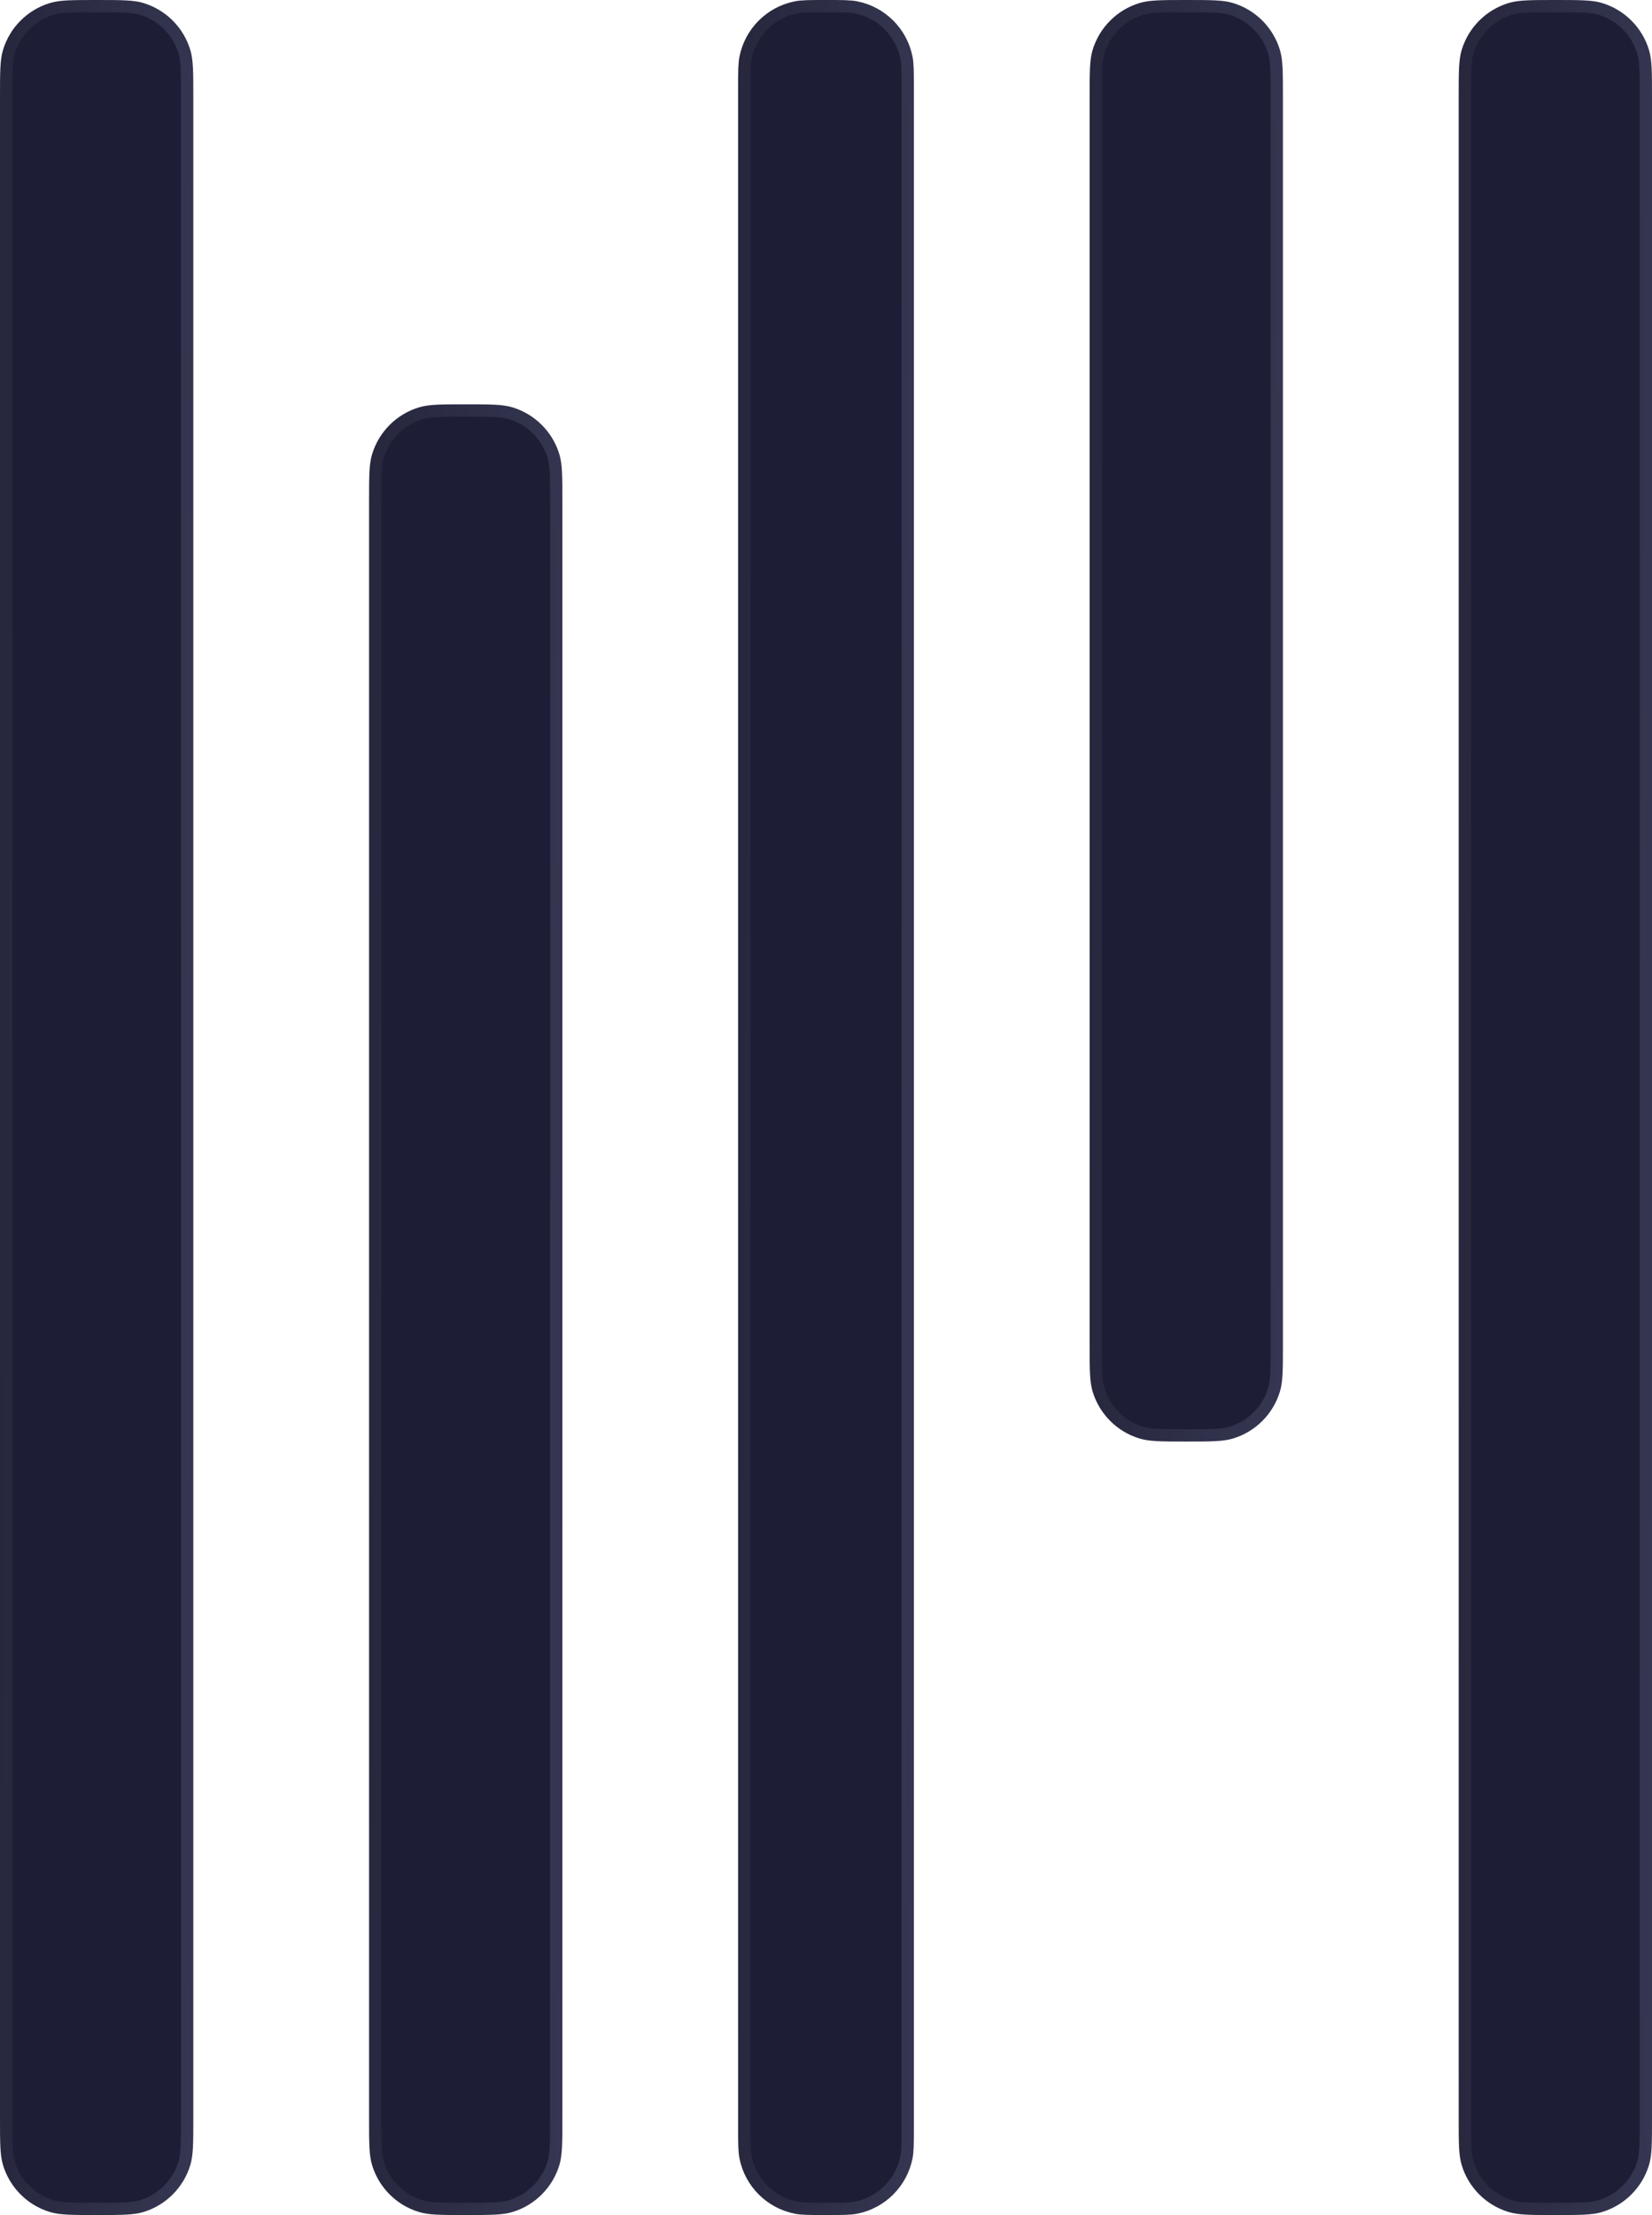
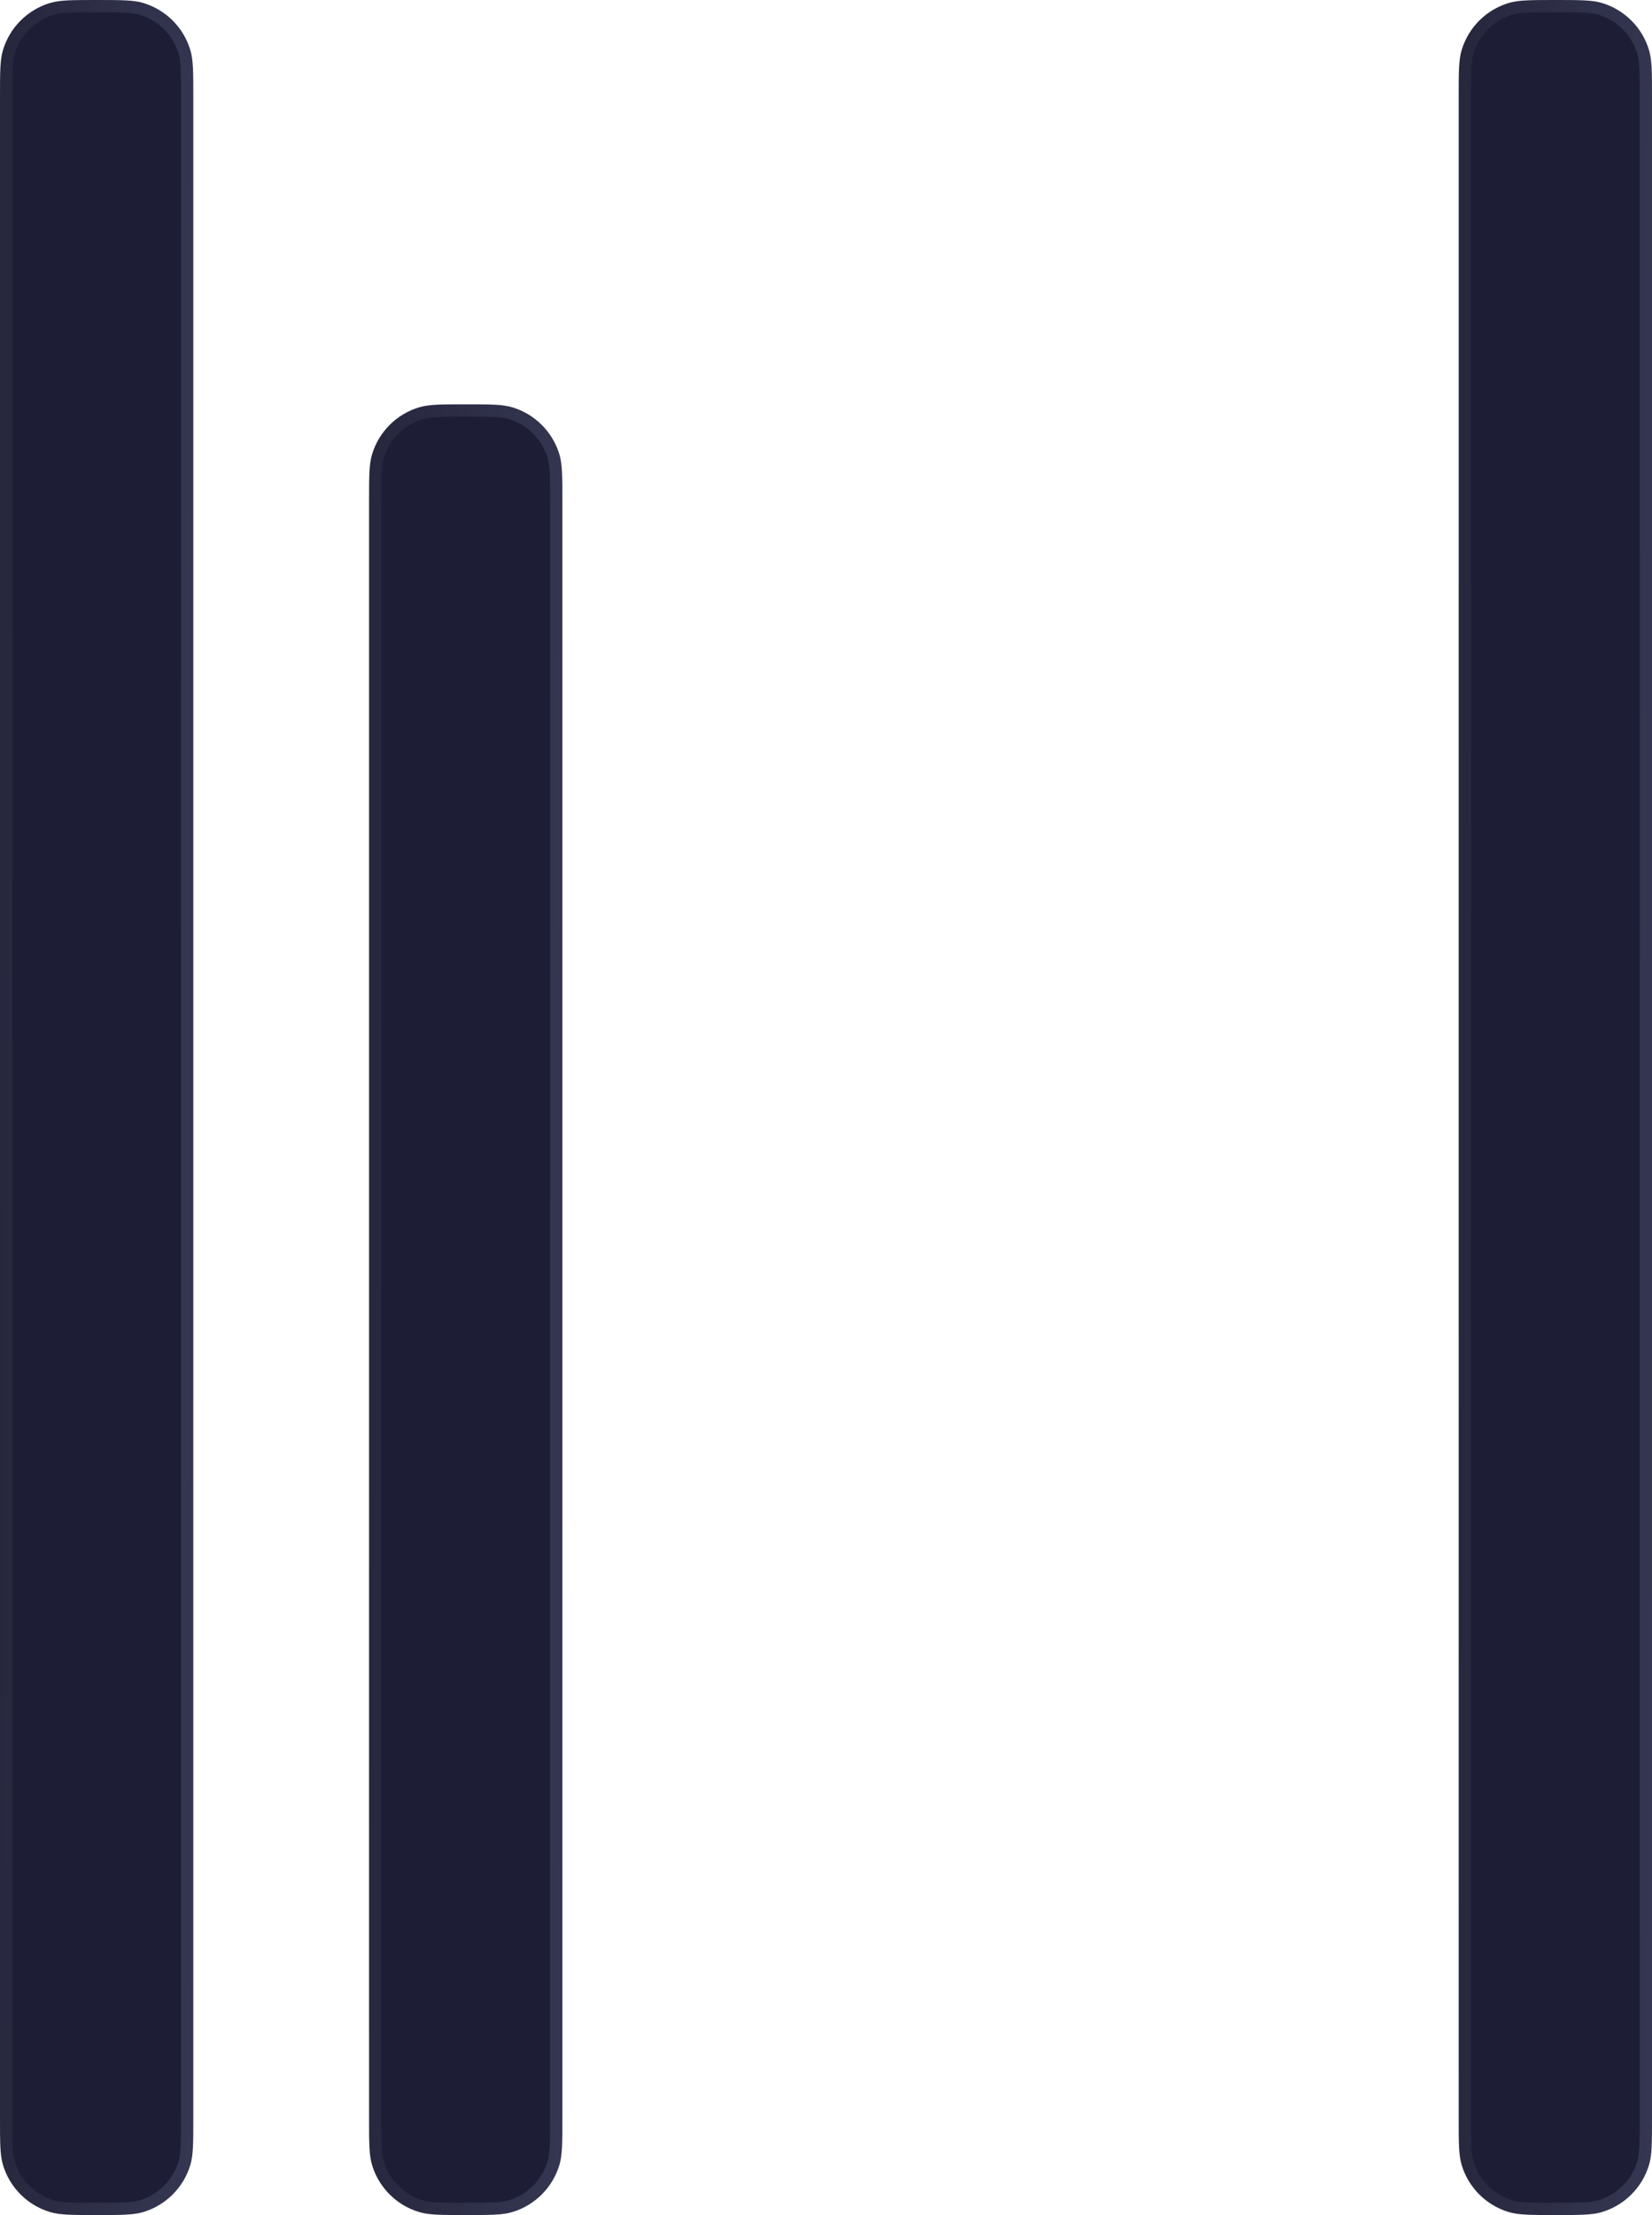
<svg xmlns="http://www.w3.org/2000/svg" width="94" height="126" viewBox="0 0 94 126" fill="none">
  <path d="M21.35 120.5C21.35 121.921 21.354 122.554 21.507 123.06C21.861 124.226 22.774 125.139 23.941 125.493C24.446 125.646 25.079 125.65 26.5 125.65C27.921 125.65 28.554 125.646 29.059 125.493C30.226 125.139 31.139 124.226 31.493 123.06C31.646 122.554 31.65 121.921 31.65 120.5V28.5C31.65 27.079 31.646 26.446 31.493 25.941C31.139 24.774 30.226 23.861 29.059 23.507C28.554 23.354 27.921 23.35 26.5 23.35C25.079 23.35 24.446 23.354 23.941 23.507C22.774 23.861 21.861 24.774 21.507 25.941C21.354 26.446 21.35 27.079 21.35 28.5V120.5Z" fill="#1D1E35" stroke="url(#paint0_linear_337_63)" stroke-width="0.7" />
-   <path d="M62.35 76.5C62.35 77.921 62.354 78.554 62.507 79.059C62.861 80.226 63.774 81.139 64.941 81.493C65.446 81.646 66.079 81.65 67.5 81.65C68.921 81.65 69.554 81.646 70.059 81.493C71.226 81.139 72.139 80.226 72.493 79.059C72.646 78.554 72.65 77.921 72.65 76.5V5.5C72.65 4.079 72.646 3.446 72.493 2.94C72.139 1.774 71.226 0.861 70.059 0.507C69.554 0.354 68.921 0.35 67.5 0.35C66.079 0.35 65.446 0.354 64.941 0.507C63.774 0.861 62.861 1.774 62.507 2.94C62.354 3.446 62.35 4.079 62.35 5.5V76.5Z" fill="#1D1E35" stroke="url(#paint1_linear_337_63)" stroke-width="0.7" />
-   <path d="M42.35 121C42.35 121.946 42.352 122.368 42.42 122.712C42.708 124.16 43.84 125.292 45.288 125.58C45.632 125.648 46.054 125.65 47 125.65C47.946 125.65 48.368 125.648 48.712 125.58C50.16 125.292 51.292 124.16 51.58 122.712C51.648 122.368 51.65 121.946 51.65 121V5C51.65 4.054 51.648 3.632 51.58 3.288C51.292 1.84 50.16 0.708 48.712 0.42C48.368 0.352 47.946 0.35 47 0.35C46.054 0.35 45.632 0.352 45.288 0.42C43.84 0.708 42.708 1.84 42.42 3.288C42.352 3.632 42.35 4.054 42.35 5V121Z" fill="#1D1E35" stroke="url(#paint2_linear_337_63)" stroke-width="0.7" />
  <path d="M83.35 120.5C83.35 121.921 83.354 122.554 83.507 123.06C83.861 124.226 84.774 125.139 85.941 125.493C86.446 125.646 87.079 125.65 88.5 125.65C89.921 125.65 90.554 125.646 91.059 125.493C92.226 125.139 93.139 124.226 93.493 123.06C93.646 122.554 93.65 121.921 93.65 120.5V5.5C93.65 4.079 93.646 3.446 93.493 2.94C93.139 1.774 92.226 0.861 91.059 0.507C90.554 0.354 89.921 0.35 88.5 0.35C87.079 0.35 86.446 0.354 85.941 0.507C84.774 0.861 83.861 1.774 83.507 2.94C83.354 3.446 83.35 4.079 83.35 5.5V120.5Z" fill="#1D1E35" stroke="url(#paint3_linear_337_63)" stroke-width="0.7" />
  <path d="M0.35 120.5C0.35 121.921 0.354 122.554 0.507 123.06C0.861 124.226 1.774 125.139 2.94 125.493C3.446 125.646 4.079 125.65 5.5 125.65C6.921 125.65 7.554 125.646 8.06 125.493C9.226 125.139 10.139 124.226 10.493 123.06C10.646 122.554 10.65 121.921 10.65 120.5V5.5C10.65 4.079 10.646 3.446 10.493 2.94C10.139 1.774 9.226 0.861 8.06 0.507C7.554 0.354 6.921 0.35 5.5 0.35C4.079 0.35 3.446 0.354 2.94 0.507C1.774 0.861 0.861 1.774 0.507 2.94C0.354 3.446 0.35 4.079 0.35 5.5V120.5Z" fill="#1D1E35" stroke="url(#paint4_linear_337_63)" stroke-width="0.7" />
  <defs>
    <linearGradient id="paint0_linear_337_63" x1="32" y1="126" x2="20.526" y2="125.887" gradientUnits="userSpaceOnUse">
      <stop stop-color="#353651" />
      <stop offset="1" stop-color="#27283E" />
    </linearGradient>
    <linearGradient id="paint1_linear_337_63" x1="73" y1="82" x2="61.527" y2="81.858" gradientUnits="userSpaceOnUse">
      <stop stop-color="#353651" />
      <stop offset="1" stop-color="#27283E" />
    </linearGradient>
    <linearGradient id="paint2_linear_337_63" x1="52" y1="126" x2="41.569" y2="125.924" gradientUnits="userSpaceOnUse">
      <stop stop-color="#353651" />
      <stop offset="1" stop-color="#27283E" />
    </linearGradient>
    <linearGradient id="paint3_linear_337_63" x1="94" y1="126" x2="82.526" y2="125.908" gradientUnits="userSpaceOnUse">
      <stop stop-color="#353651" />
      <stop offset="1" stop-color="#27283E" />
    </linearGradient>
    <linearGradient id="paint4_linear_337_63" x1="11" y1="126" x2="-0.474" y2="125.908" gradientUnits="userSpaceOnUse">
      <stop stop-color="#353651" />
      <stop offset="1" stop-color="#27283E" />
    </linearGradient>
  </defs>
</svg>